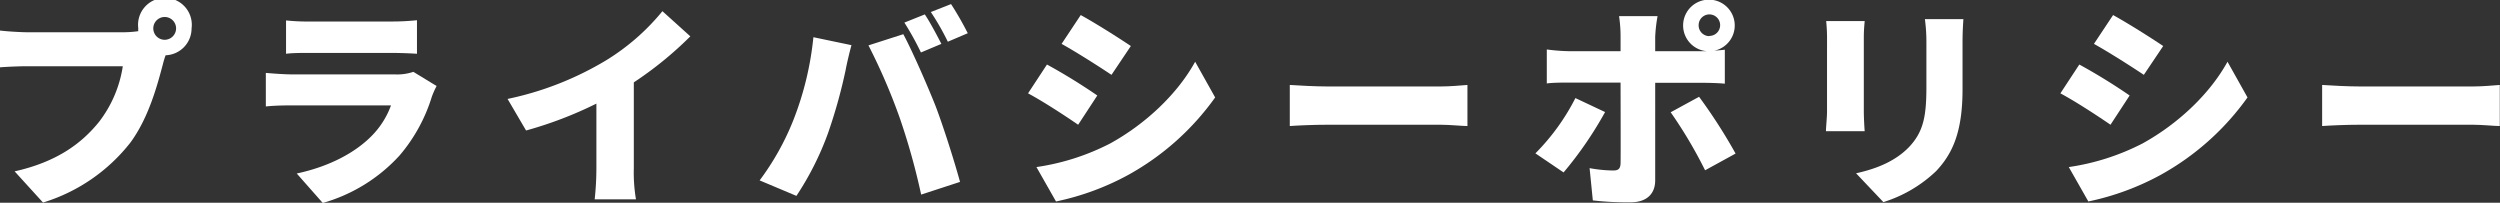
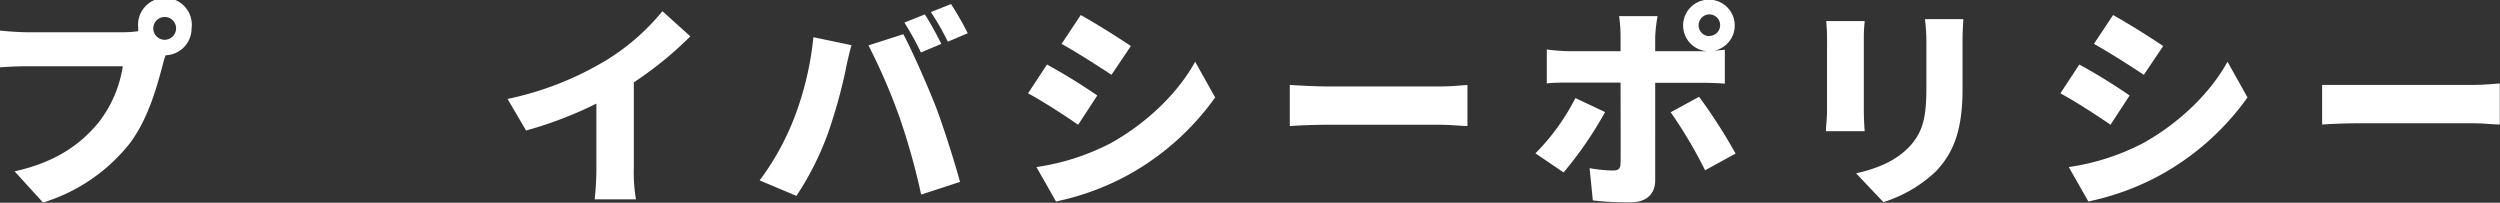
<svg xmlns="http://www.w3.org/2000/svg" viewBox="0 0 464.96 37.71">
  <rect x="0" y="0" width="464.96" height="37.71" fill="#333333" stroke="none" />
  <defs>
    <style>.cls-1{fill:#fff;}</style>
  </defs>
  <g id="Layer_2" data-name="Layer 2">
    <g id="テキスト">
      <path class="cls-1" d="M22.84,6a20.85,20.85,0,0,0,2.88-.2,2.28,2.28,0,0,1,0-.52,5,5,0,1,1,9.91,0,5,5,0,0,1-4.83,5A16.06,16.06,0,0,0,30.28,12c-1,3.76-2.6,9.84-6,14.48A32.85,32.85,0,0,1,8,37.67l-5.28-5.8c8-1.79,12.56-5.31,15.72-9.23a22.47,22.47,0,0,0,4.4-10.32H5.2c-2,0-4.16.12-5.2.2V5.68C1.24,5.84,3.88,6,5.2,6Zm9.91-.72a2.12,2.12,0,1,0-2.12,2.12A2.13,2.13,0,0,0,32.75,5.32Z" />
-       <path class="cls-1" d="M81.2,16A15.72,15.72,0,0,0,80.31,18a30.67,30.67,0,0,1-6,10.92,30.69,30.69,0,0,1-14.28,8.83l-4.84-5.48C61.48,30.92,66.12,28.28,69,25.4a15.71,15.71,0,0,0,3.72-5.8H54.52c-1,0-3.28,0-5.08.2V13.56c1.84.16,3.72.28,5.08.28h19a9.32,9.32,0,0,0,3.36-.48ZM53.2,3.8A38.35,38.35,0,0,0,57.68,4H72.84a44.57,44.57,0,0,0,4.71-.24V10c-1.11-.08-3.27-.16-4.79-.16H57.68c-1.36,0-3.28,0-4.48.16Z" />
      <path class="cls-1" d="M117.88,31.27a29.87,29.87,0,0,0,.4,5.8H110.6a54,54,0,0,0,.32-5.8v-12a73,73,0,0,1-13.08,5L94.4,18.4a58.81,58.81,0,0,0,18.36-7.2A41.51,41.51,0,0,0,123.2,2.08l5.19,4.68a67.71,67.71,0,0,1-10.51,8.56Z" />
      <path class="cls-1" d="M151.28,6.92l7.08,1.48c-.36,1.28-.92,3.68-1.08,4.6A96.35,96.35,0,0,1,154,24.76a54.84,54.84,0,0,1-5.88,11.67l-6.84-2.88a48.71,48.71,0,0,0,6.28-11.23A57.87,57.87,0,0,0,151.28,6.92Zm10.24,1.52L168,6.36c1.72,3.2,4.56,9.72,6,13.36,1.32,3.44,3.43,10,4.55,14.11l-7.23,2.36a124.92,124.92,0,0,0-4-14.31A110.87,110.87,0,0,0,161.52,8.44Zm13.56-.28-3.8,1.6A54.19,54.19,0,0,0,168.2,4.2L172,2.68C173,4.16,174.36,6.76,175.08,8.16Zm4.95-2-3.75,1.6a45.93,45.93,0,0,0-3.16-5.52L176.88.76A59.1,59.1,0,0,1,180,6.2Z" />
      <path class="cls-1" d="M204.08,17.76l-3.56,5.44c-2.44-1.68-6.48-4.32-9.32-5.84L194.72,12A108.9,108.9,0,0,1,204.08,17.76Zm2.4,8.92c6.88-3.8,12.64-9.44,15.8-15.2L226,18.12A48.8,48.8,0,0,1,209.8,32.55a48.8,48.8,0,0,1-13.4,4.92l-3.64-6.4A43.5,43.5,0,0,0,206.48,26.68Zm3.84-18.12-3.6,5.36c-2.4-1.6-6.48-4.2-9.28-5.76L201,2.8C203.76,4.32,208,7,210.32,8.56Z" />
      <path class="cls-1" d="M239.88,15.8c1.6.12,5,.28,6.92.28H268c1.8,0,3.75-.2,4.92-.28v7.64c-1,0-3.28-.24-4.92-.24H246.8c-2.28,0-5.28.12-6.92.24Z" />
      <path class="cls-1" d="M298.52,20.84a69.54,69.54,0,0,1-7.72,11.23l-5.24-3.55A40.73,40.73,0,0,0,293,18.24Zm9.32-5.44V33.55c0,2.44-1.52,4.08-4.6,4.08a56.28,56.28,0,0,1-7-.36l-.6-6a25.63,25.63,0,0,0,4.36.44c1,0,1.36-.32,1.4-1.35s0-12.88,0-15h-9.6c-1.2,0-3,0-4.12.16V9.2a35.71,35.71,0,0,0,4.12.32h9.6V6.84A25.63,25.63,0,0,0,301.12,3h7.16a28.35,28.35,0,0,0-.44,3.88V9.52h9.6a4.8,4.8,0,1,1,1.35-.08c.76-.08,1.44-.12,2-.2v6.32c-1.36-.12-3.12-.16-4.27-.16ZM316,18a99,99,0,0,1,6.79,10.56l-5.67,3.11a84.3,84.3,0,0,0-6.4-10.79Zm1.92-11.32a2,2,0,1,0-2-2A2,2,0,0,0,317.88,6.72Z" />
      <path class="cls-1" d="M346.8,3.92c-.08,1-.16,1.72-.16,3.16v13.6c0,1,.08,2.68.16,3.72h-7.2c0-.8.2-2.52.2-3.76V7.08a30.9,30.9,0,0,0-.16-3.16Zm18.36-.36c-.08,1.2-.16,2.56-.16,4.32V16.6c0,8-1.88,12-4.92,15.23a25,25,0,0,1-9.8,5.76l-5.08-5.36c4.16-.92,7.44-2.4,9.84-4.87,2.68-2.84,3.24-5.68,3.24-11.2V7.88A31.64,31.64,0,0,0,358,3.56Z" />
      <path class="cls-1" d="M396.08,17.76l-3.56,5.44c-2.44-1.68-6.48-4.32-9.32-5.84L386.72,12A108.9,108.9,0,0,1,396.08,17.76Zm2.4,8.92c6.88-3.8,12.64-9.44,15.8-15.2L418,18.12A48.8,48.8,0,0,1,401.8,32.55a48.8,48.8,0,0,1-13.4,4.92l-3.64-6.4A43.5,43.5,0,0,0,398.48,26.68Zm3.84-18.12-3.6,5.36c-2.4-1.6-6.48-4.2-9.28-5.76L393,2.8C395.76,4.32,400,7,402.32,8.56Z" />
-       <path class="cls-1" d="M431.88,15.8c1.6.12,5,.28,6.92.28H460c1.8,0,3.75-.2,4.92-.28v7.64c-1,0-3.28-.24-4.92-.24H438.8c-2.28,0-5.28.12-6.92.24Z" />
+       <path class="cls-1" d="M431.88,15.8H460c1.8,0,3.75-.2,4.92-.28v7.64c-1,0-3.28-.24-4.92-.24H438.8c-2.28,0-5.28.12-6.92.24Z" />
    </g>
  </g>
</svg>